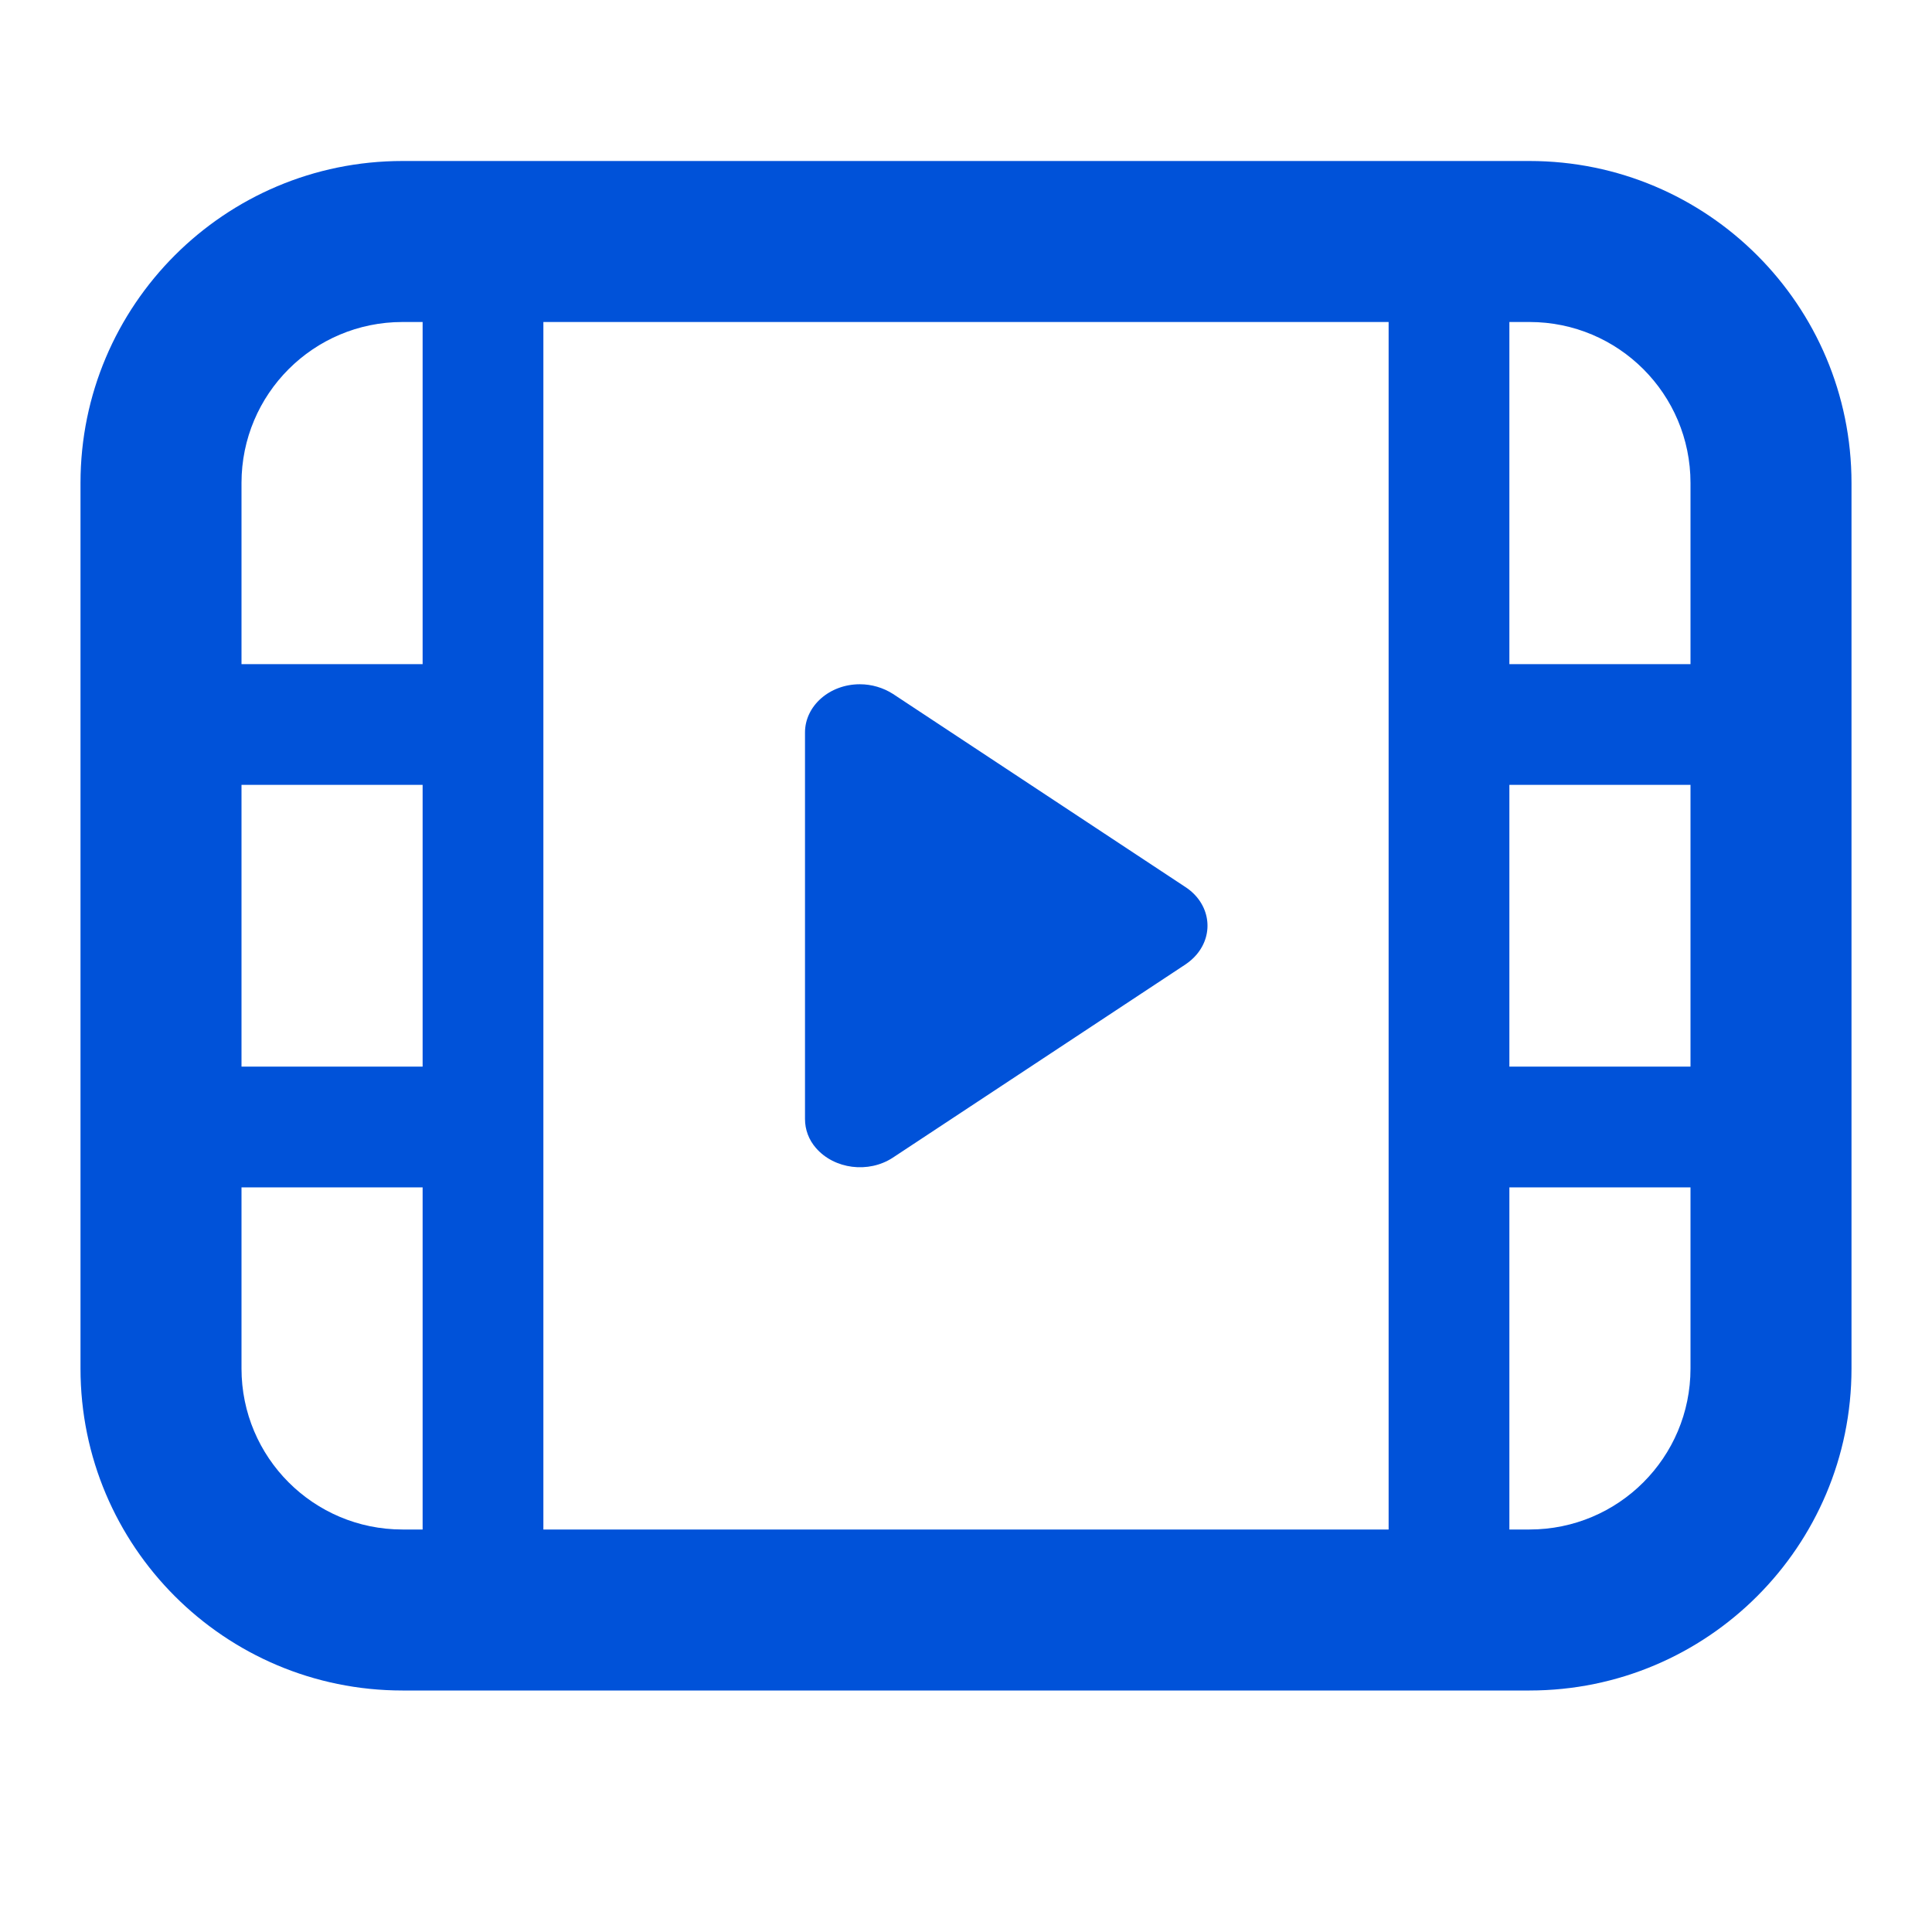
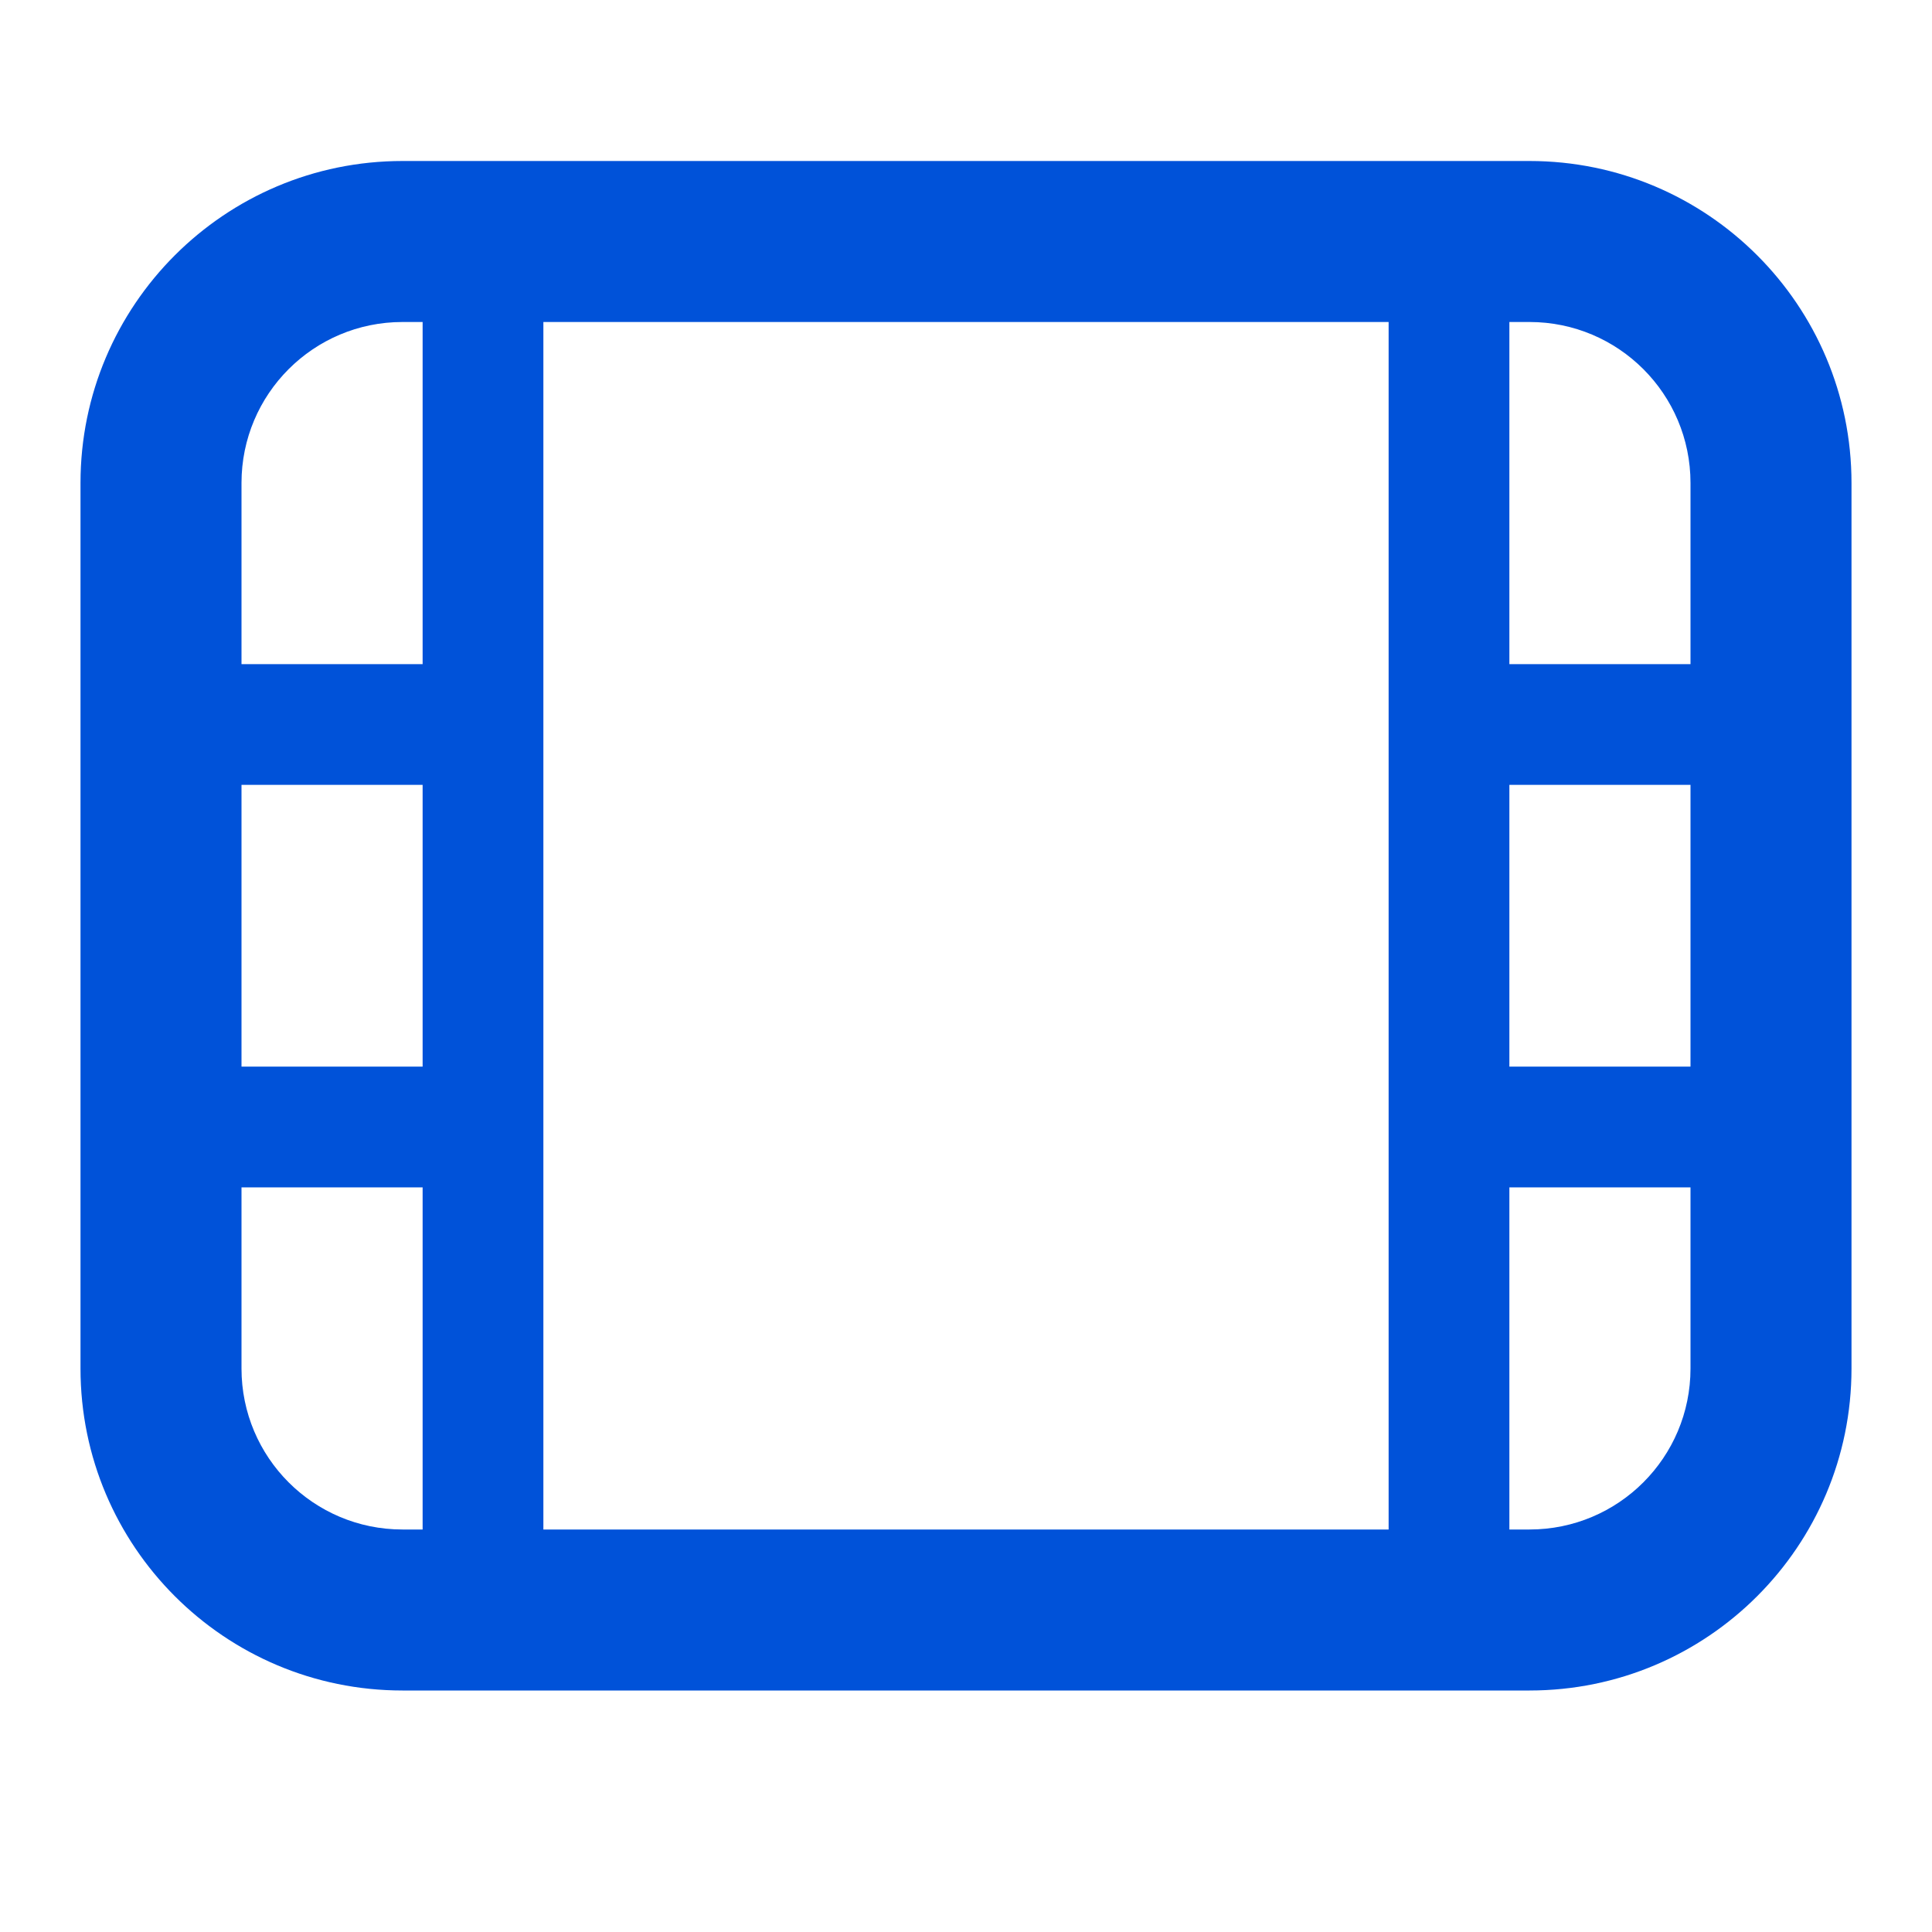
<svg xmlns="http://www.w3.org/2000/svg" width="24" height="24" viewBox="0 0 24 24" fill="none">
-   <path d="M11.091 14.381L14.727 11.98C14.779 11.945 14.825 11.904 14.862 11.861C15.09 11.595 15.029 11.218 14.727 11.02L11.091 8.619C10.971 8.543 10.829 8.5 10.681 8.5C10.305 8.5 10 8.769 10 9.099V13.901C10 14.031 10.046 14.158 10.136 14.261C10.364 14.524 10.789 14.579 11.091 14.381Z" fill="#0052D9" />
  <path fill-rule="evenodd" clip-rule="evenodd" d="M23 6C23 3.791 21.209 2 19 2H5C2.791 2 1 3.791 1 6V17C1 19.209 2.791 21 5 21H19C21.209 21 23 19.209 23 17V6ZM18.75 4H19C20.105 4 21 4.895 21 6V8.25H18.75V4ZM17.25 4H6.75V19H17.25V4ZM18.75 19H19C20.105 19 21 18.105 21 17V14.75H18.75V19ZM21 13.25V9.75H18.75V13.25H21ZM5.25 19V14.75H3V17C3 18.105 3.895 19 5 19H5.25ZM3 13.25H5.25V9.75H3V13.25ZM3 8.25H5.25V4H5C3.895 4 3 4.895 3 6V8.25Z" fill="#0052D9" />
</svg>